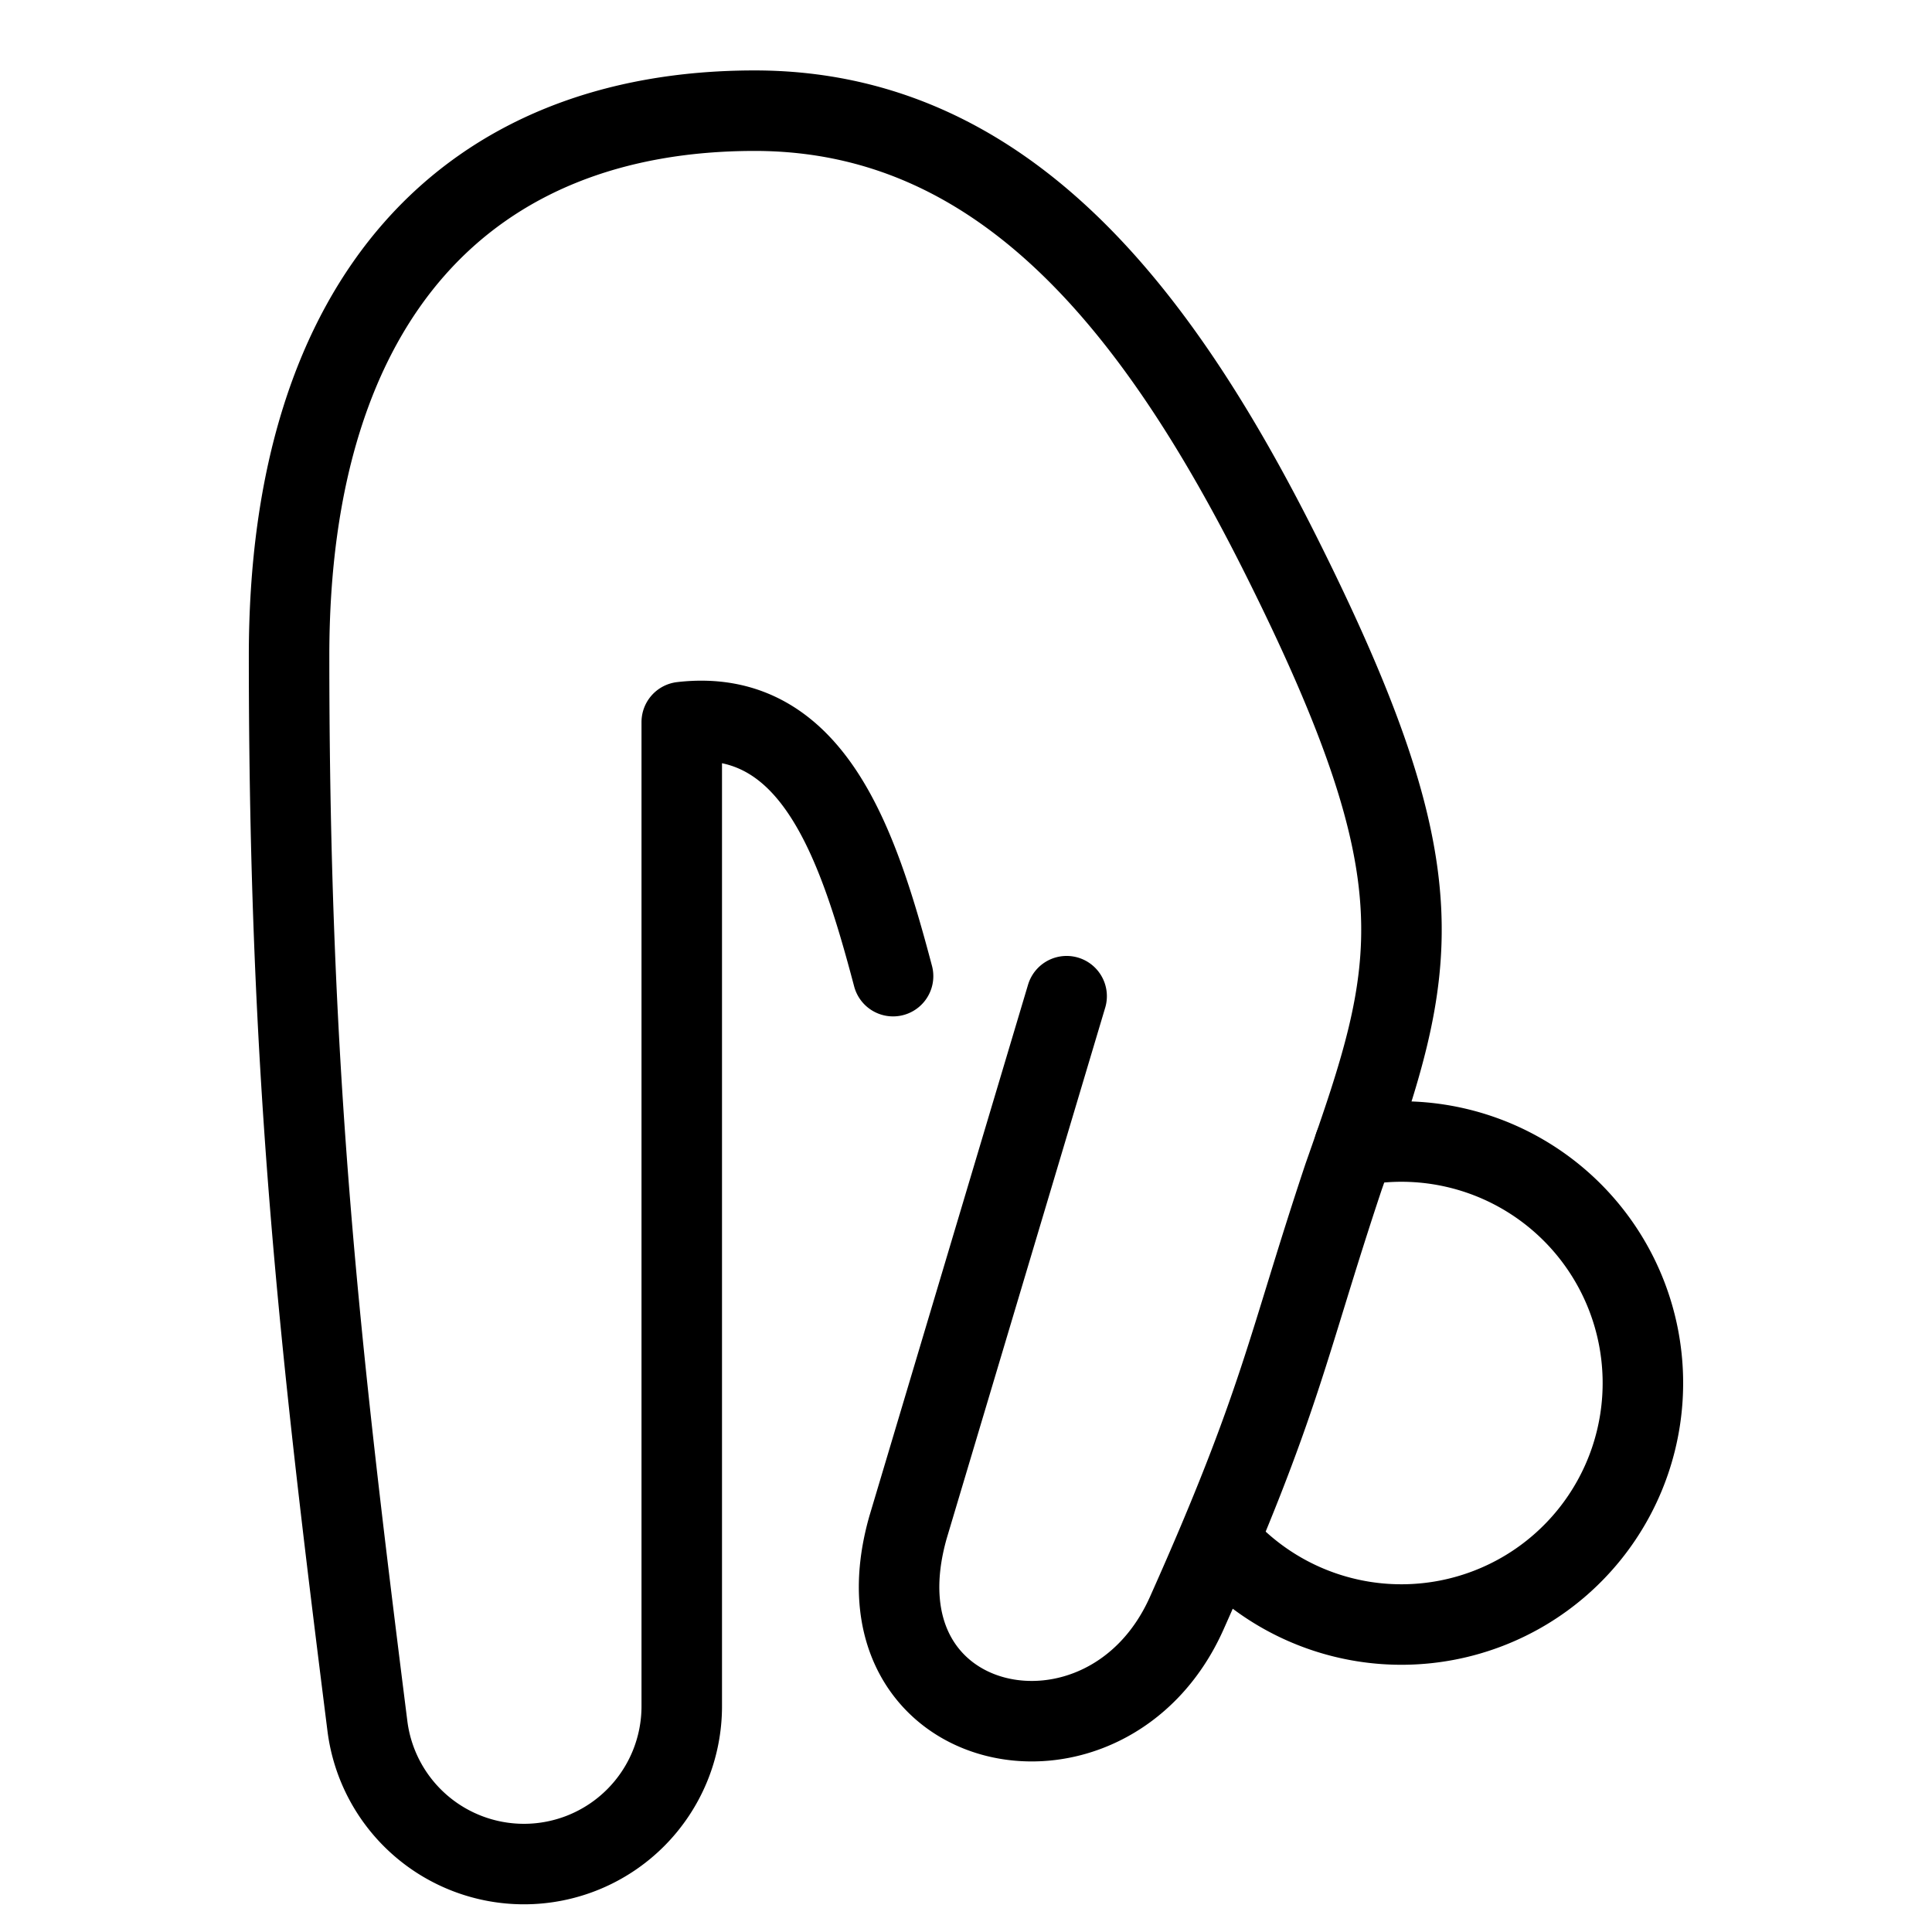
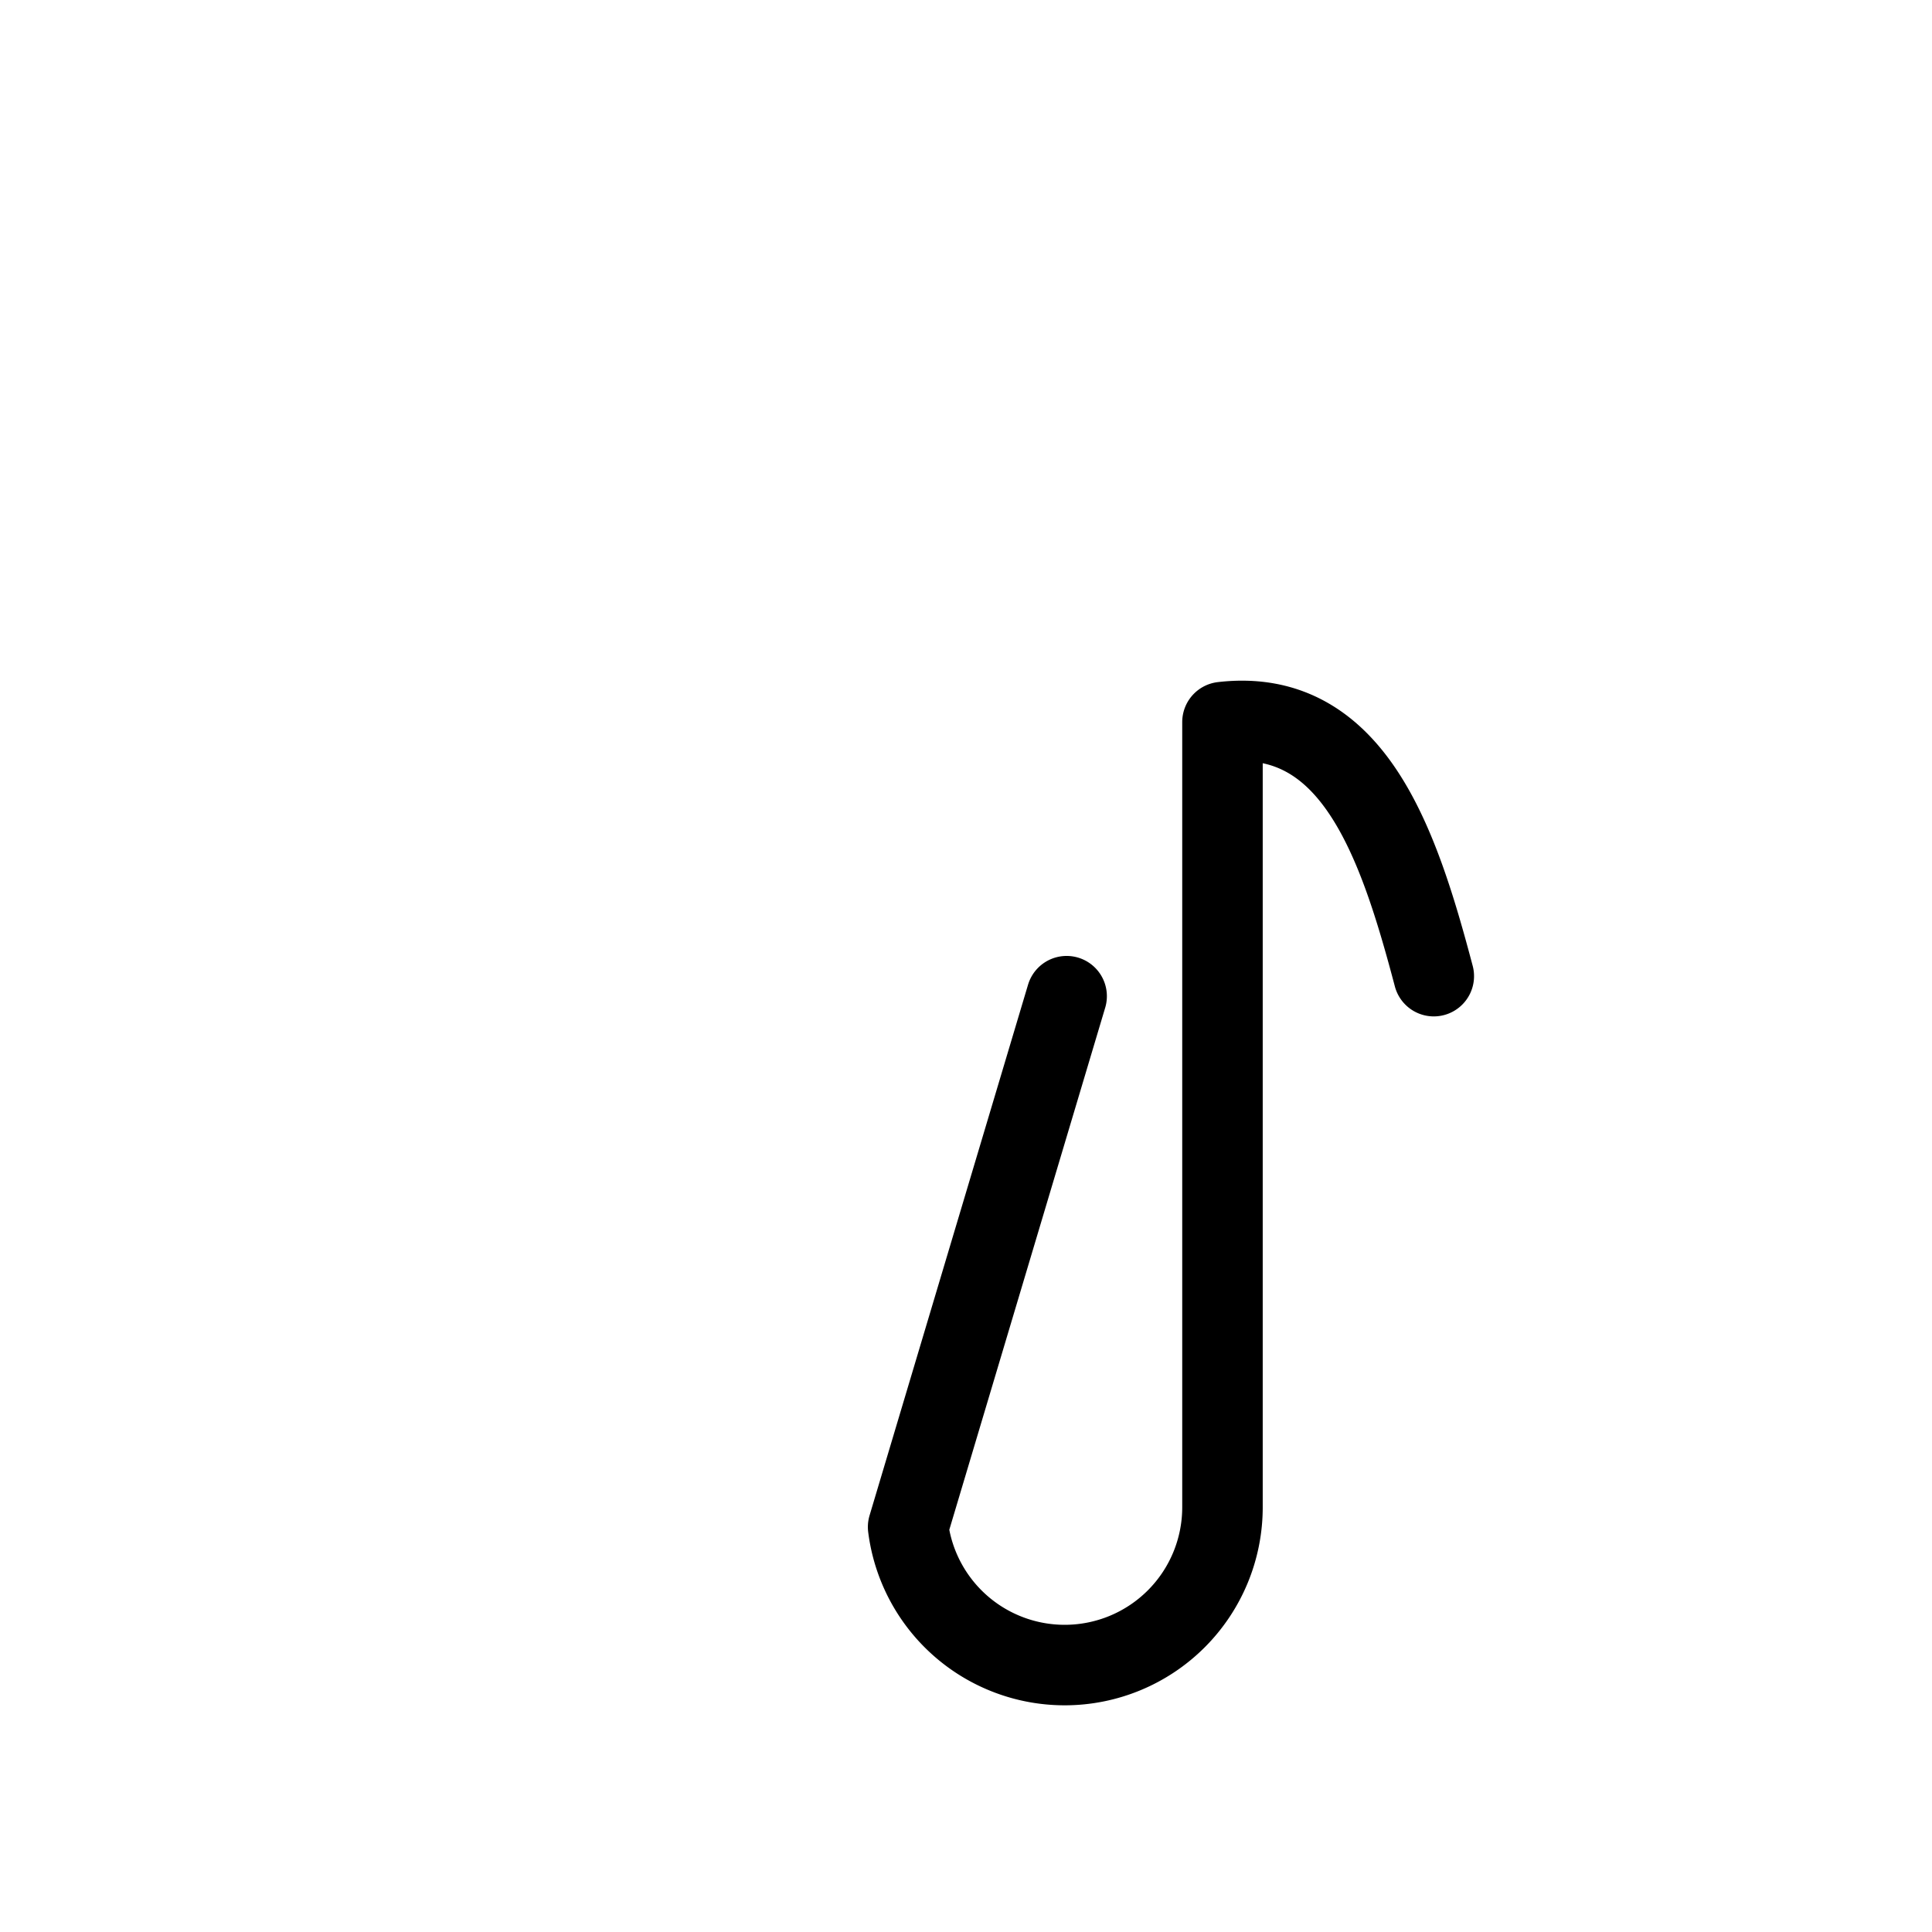
<svg xmlns="http://www.w3.org/2000/svg" fill="none" viewBox="0 0 24 24" stroke="black">
-   <path stroke-linecap="round" stroke-linejoin="round" stroke-miterlimit="10" d="m13.25 12.375-1.969 6.594c-.75 2.625 2.467 3.295 3.46 1.073 1.178-2.636 1.244-3.308 1.949-5.422.924-2.62 1.233-3.699-.77-7.706-1.542-3.082-3.463-5.539-6.545-5.539-3.544 0-5.784 2.303-5.784 6.772 0 5.245.378 8.571.973 13.294a1.96 1.96 0 0 0 1.945 1.715v0a1.96 1.96 0 0 0 1.96-1.96V8.97c1.625-.188 2.187 1.5 2.625 3.156" />
-   <path stroke-linecap="round" stroke-linejoin="round" stroke-miterlimit="10" d="M15.144 19.148a3 3 0 1 0 1.68-4.91" />
+   <path stroke-linecap="round" stroke-linejoin="round" stroke-miterlimit="10" d="m13.25 12.375-1.969 6.594a1.96 1.96 0 0 0 1.945 1.715v0a1.96 1.96 0 0 0 1.96-1.96V8.97c1.625-.188 2.187 1.5 2.625 3.156" />
</svg>